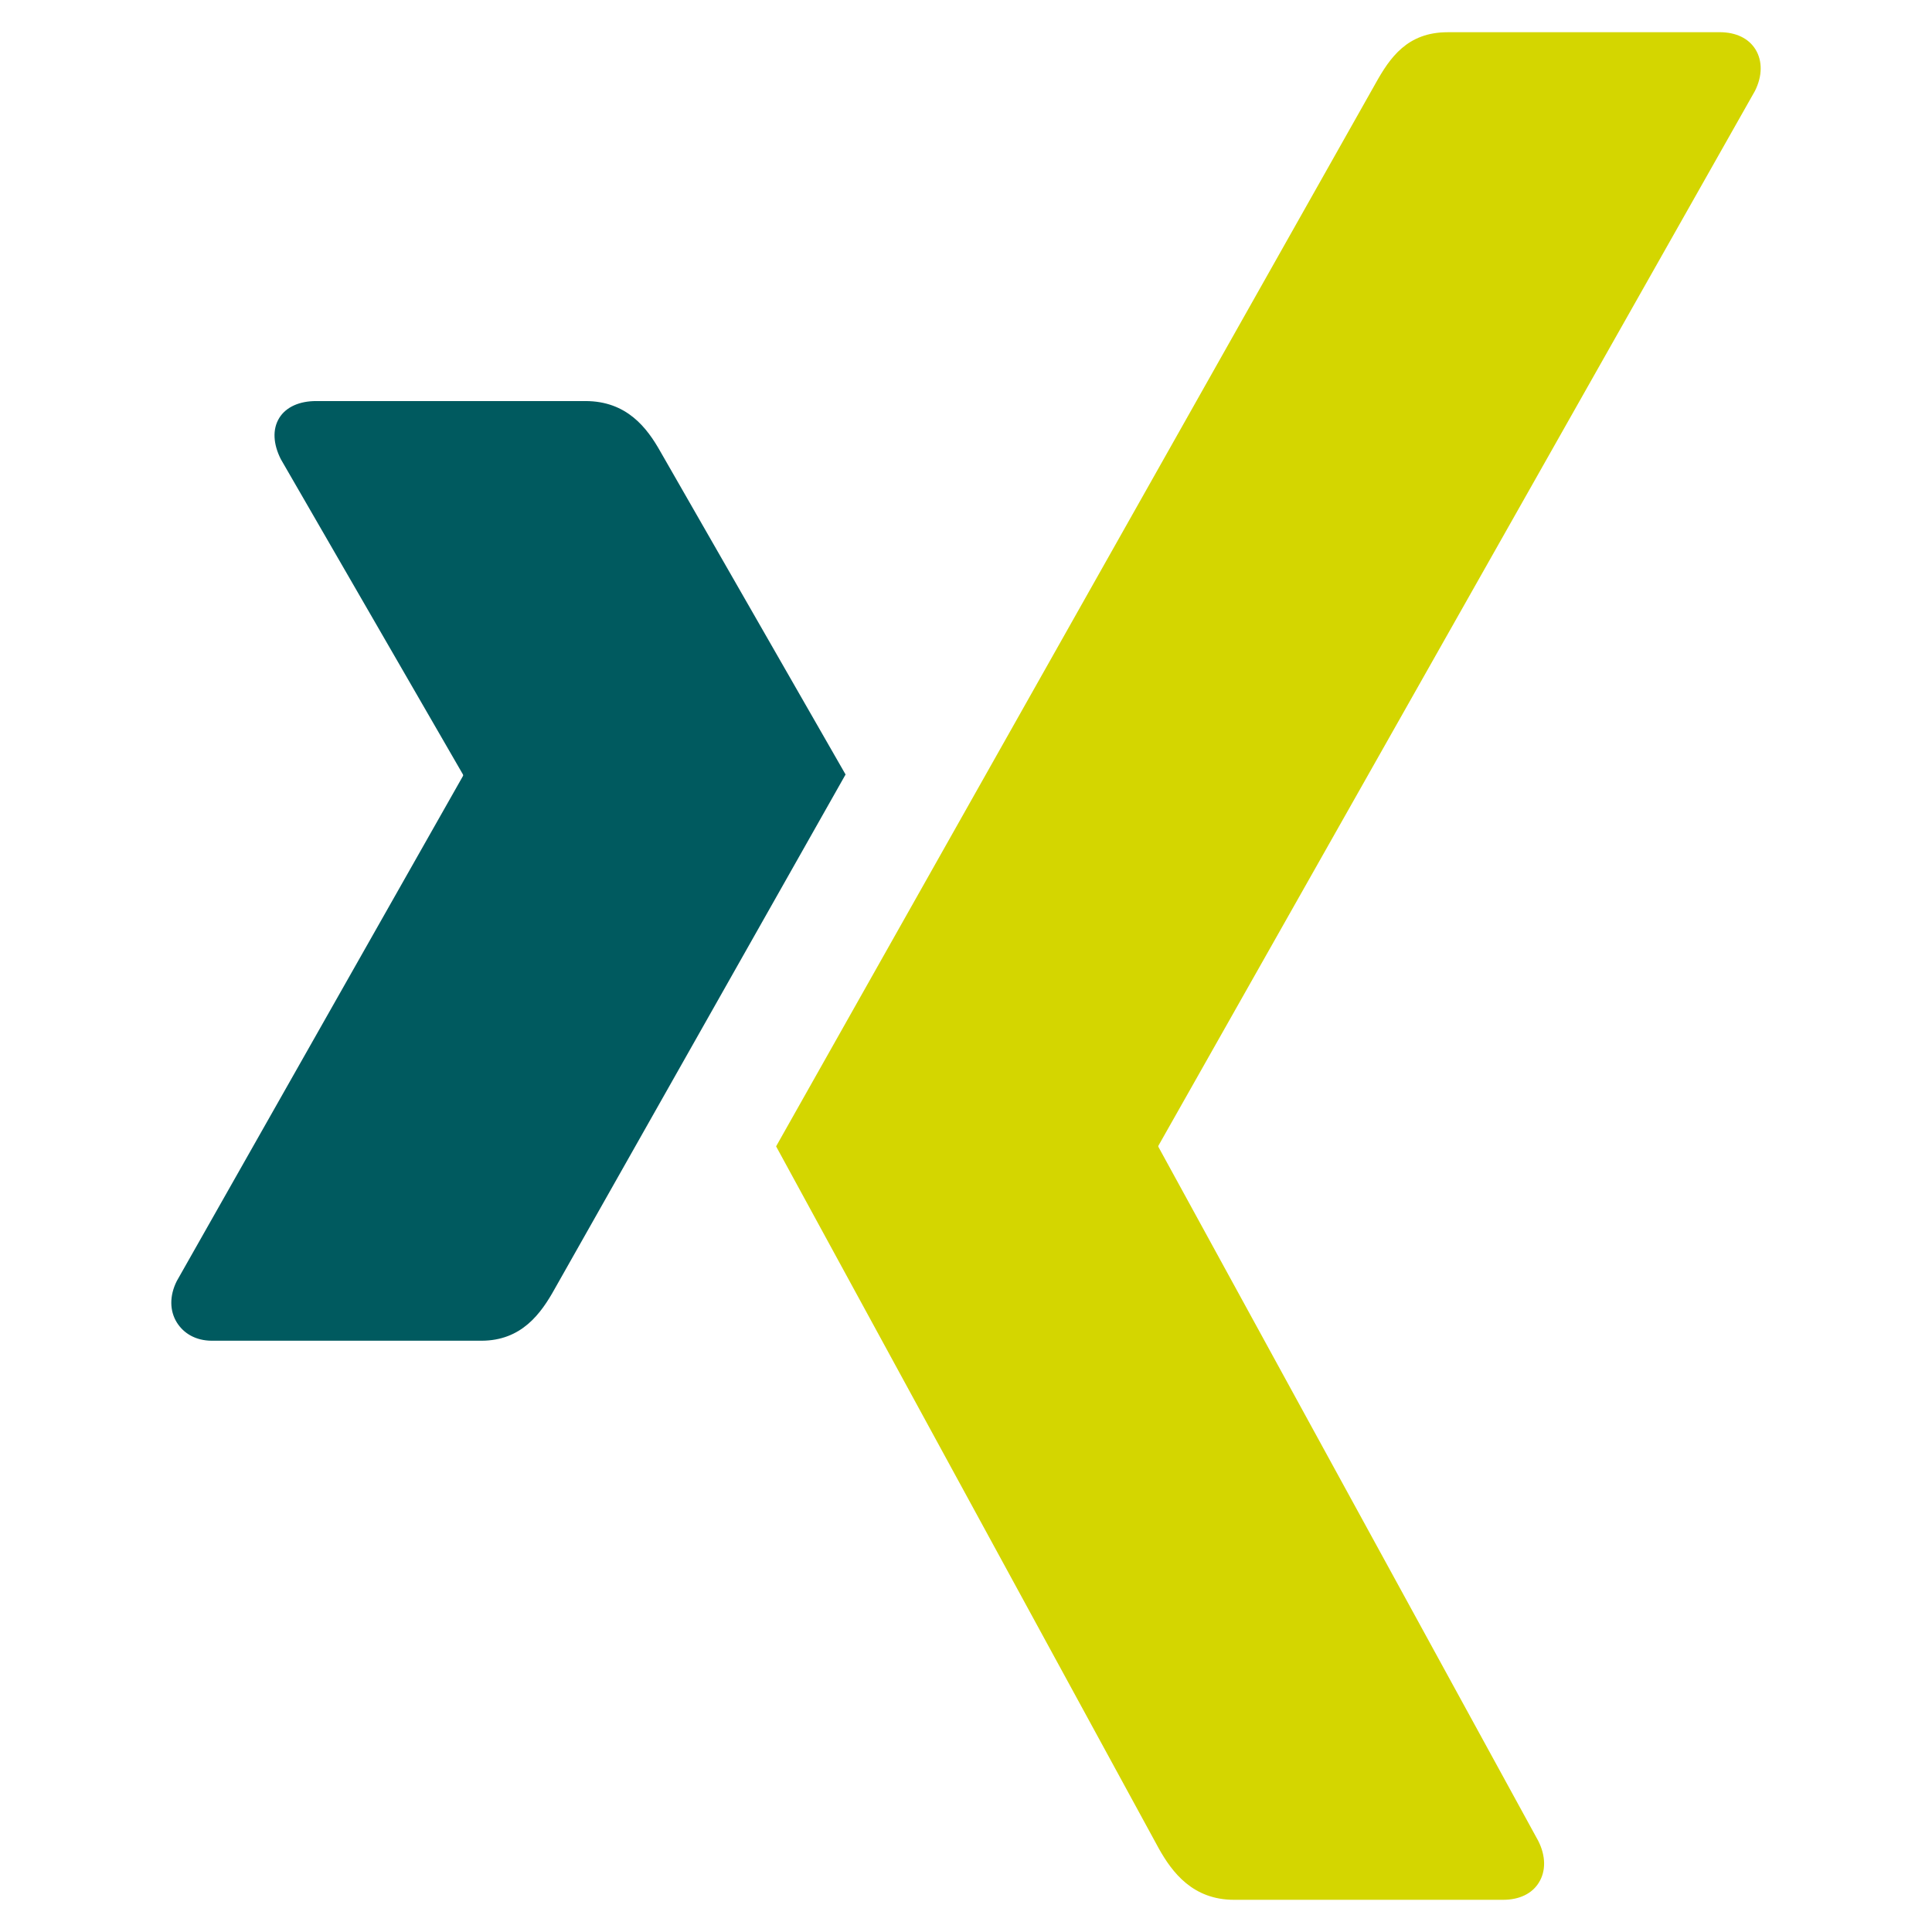
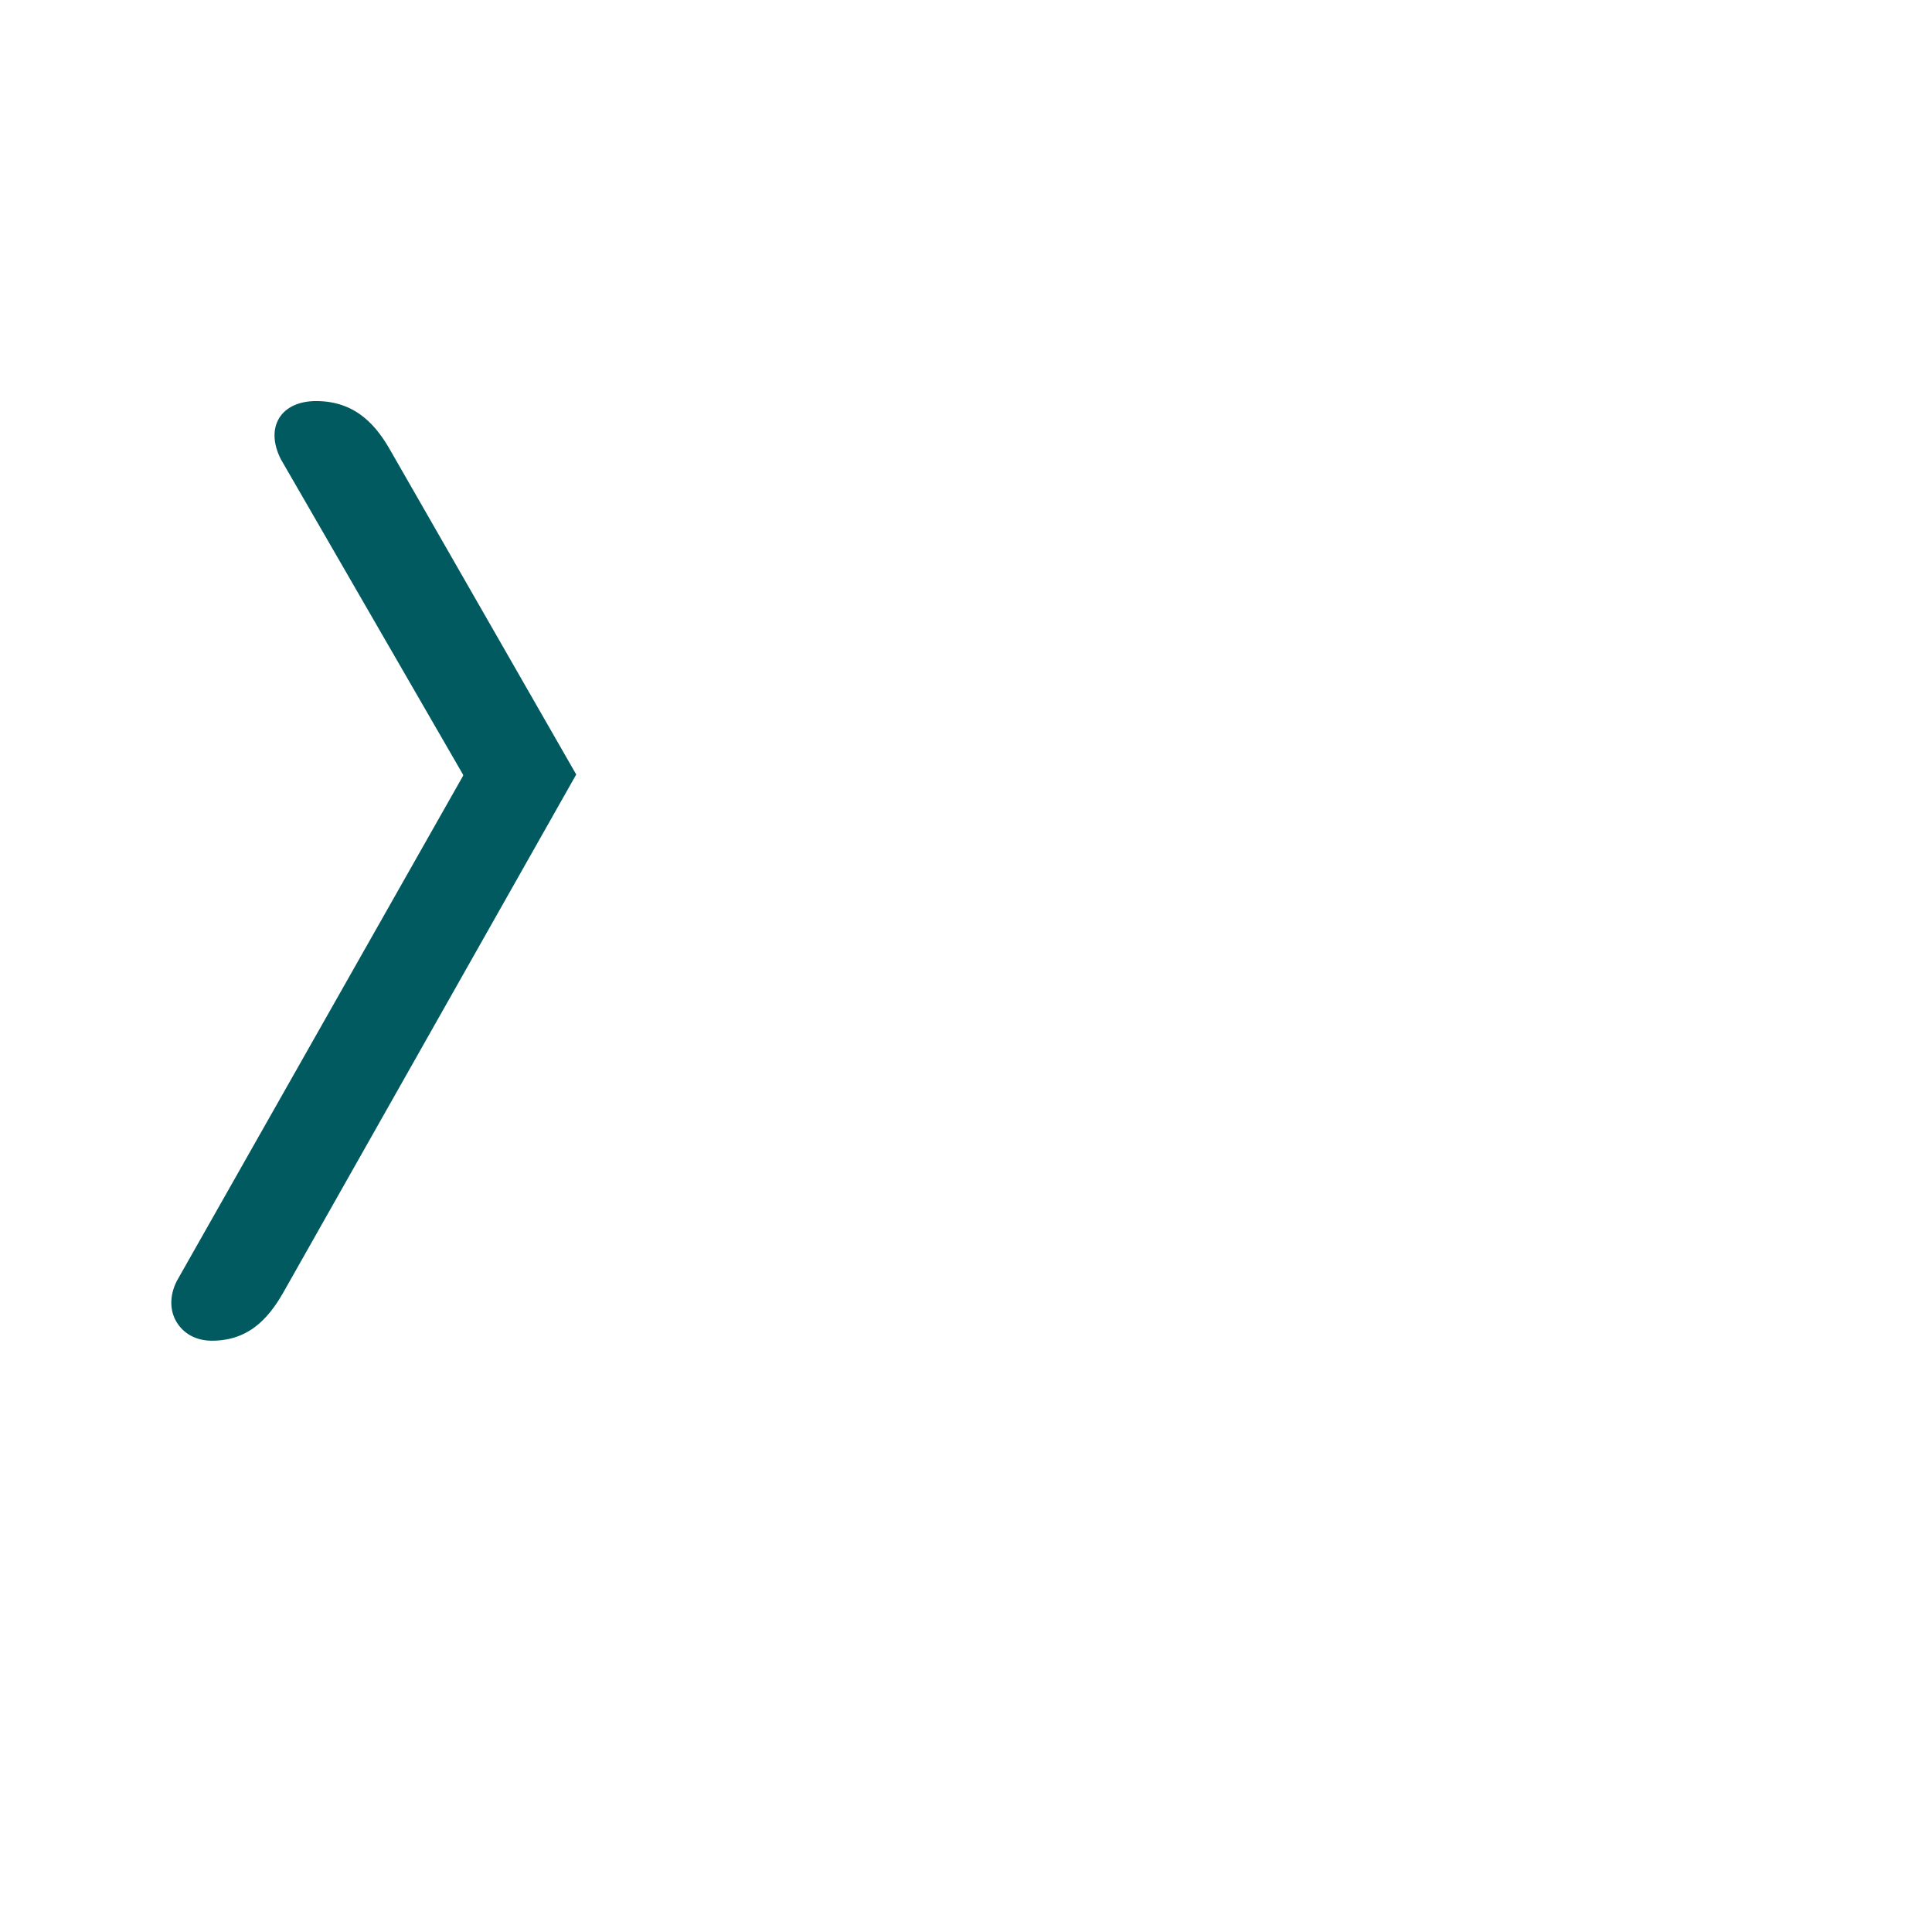
<svg xmlns="http://www.w3.org/2000/svg" version="1.1" id="svg2268" x="0px" y="0px" viewBox="0 0 600 600" enable-background="new 0 0 600 600" xml:space="preserve">
  <g id="layer1" transform="translate(-194.871,-324.335)">
-     <path id="path19359" fill="#005A5F" d="M293.017,448.888c-5.035,0-9.272,1.77-11.41,5.231c-2.204,3.571-1.869,8.173,0.481,12.829   l56.559,97.909c0.096,0.187,0.096,0.306,0,0.476l-88.878,156.844c-2.316,4.615-2.206,9.254,0,12.832   c2.133,3.44,5.896,5.7,10.935,5.7h83.647c12.506,0,18.541-8.438,22.815-16.153c0,0,86.923-153.729,90.305-159.695   c-0.34-0.552-57.507-100.285-57.507-100.285c-4.171-7.414-10.456-15.687-23.285-15.687H293.017L293.017,448.888z" />
-     <path id="path19375" fill="#D4D600" d="M644.44,334.344c-12.495,0-17.91,7.87-22.396,15.933c0,0-180.211,319.581-186.147,330.069   c0.306,0.572,118.855,218.057,118.855,218.057c4.151,7.42,10.558,15.933,23.369,15.933h83.554c5.038,0,8.979-1.898,11.103-5.344   c2.23-3.571,2.167-8.284-0.174-12.929L554.677,680.606c-0.112-0.176-0.112-0.379,0-0.549l185.204-327.471   c2.327-4.619,2.376-9.334,0.175-12.906c-2.132-3.446-6.083-5.347-11.124-5.347H644.43v0.006h0.01V334.344L644.44,334.344z" />
+     <path id="path19359" fill="#005A5F" d="M293.017,448.888c-5.035,0-9.272,1.77-11.41,5.231c-2.204,3.571-1.869,8.173,0.481,12.829   l56.559,97.909c0.096,0.187,0.096,0.306,0,0.476l-88.878,156.844c-2.316,4.615-2.206,9.254,0,12.832   c2.133,3.44,5.896,5.7,10.935,5.7c12.506,0,18.541-8.438,22.815-16.153c0,0,86.923-153.729,90.305-159.695   c-0.34-0.552-57.507-100.285-57.507-100.285c-4.171-7.414-10.456-15.687-23.285-15.687H293.017L293.017,448.888z" />
  </g>
</svg>